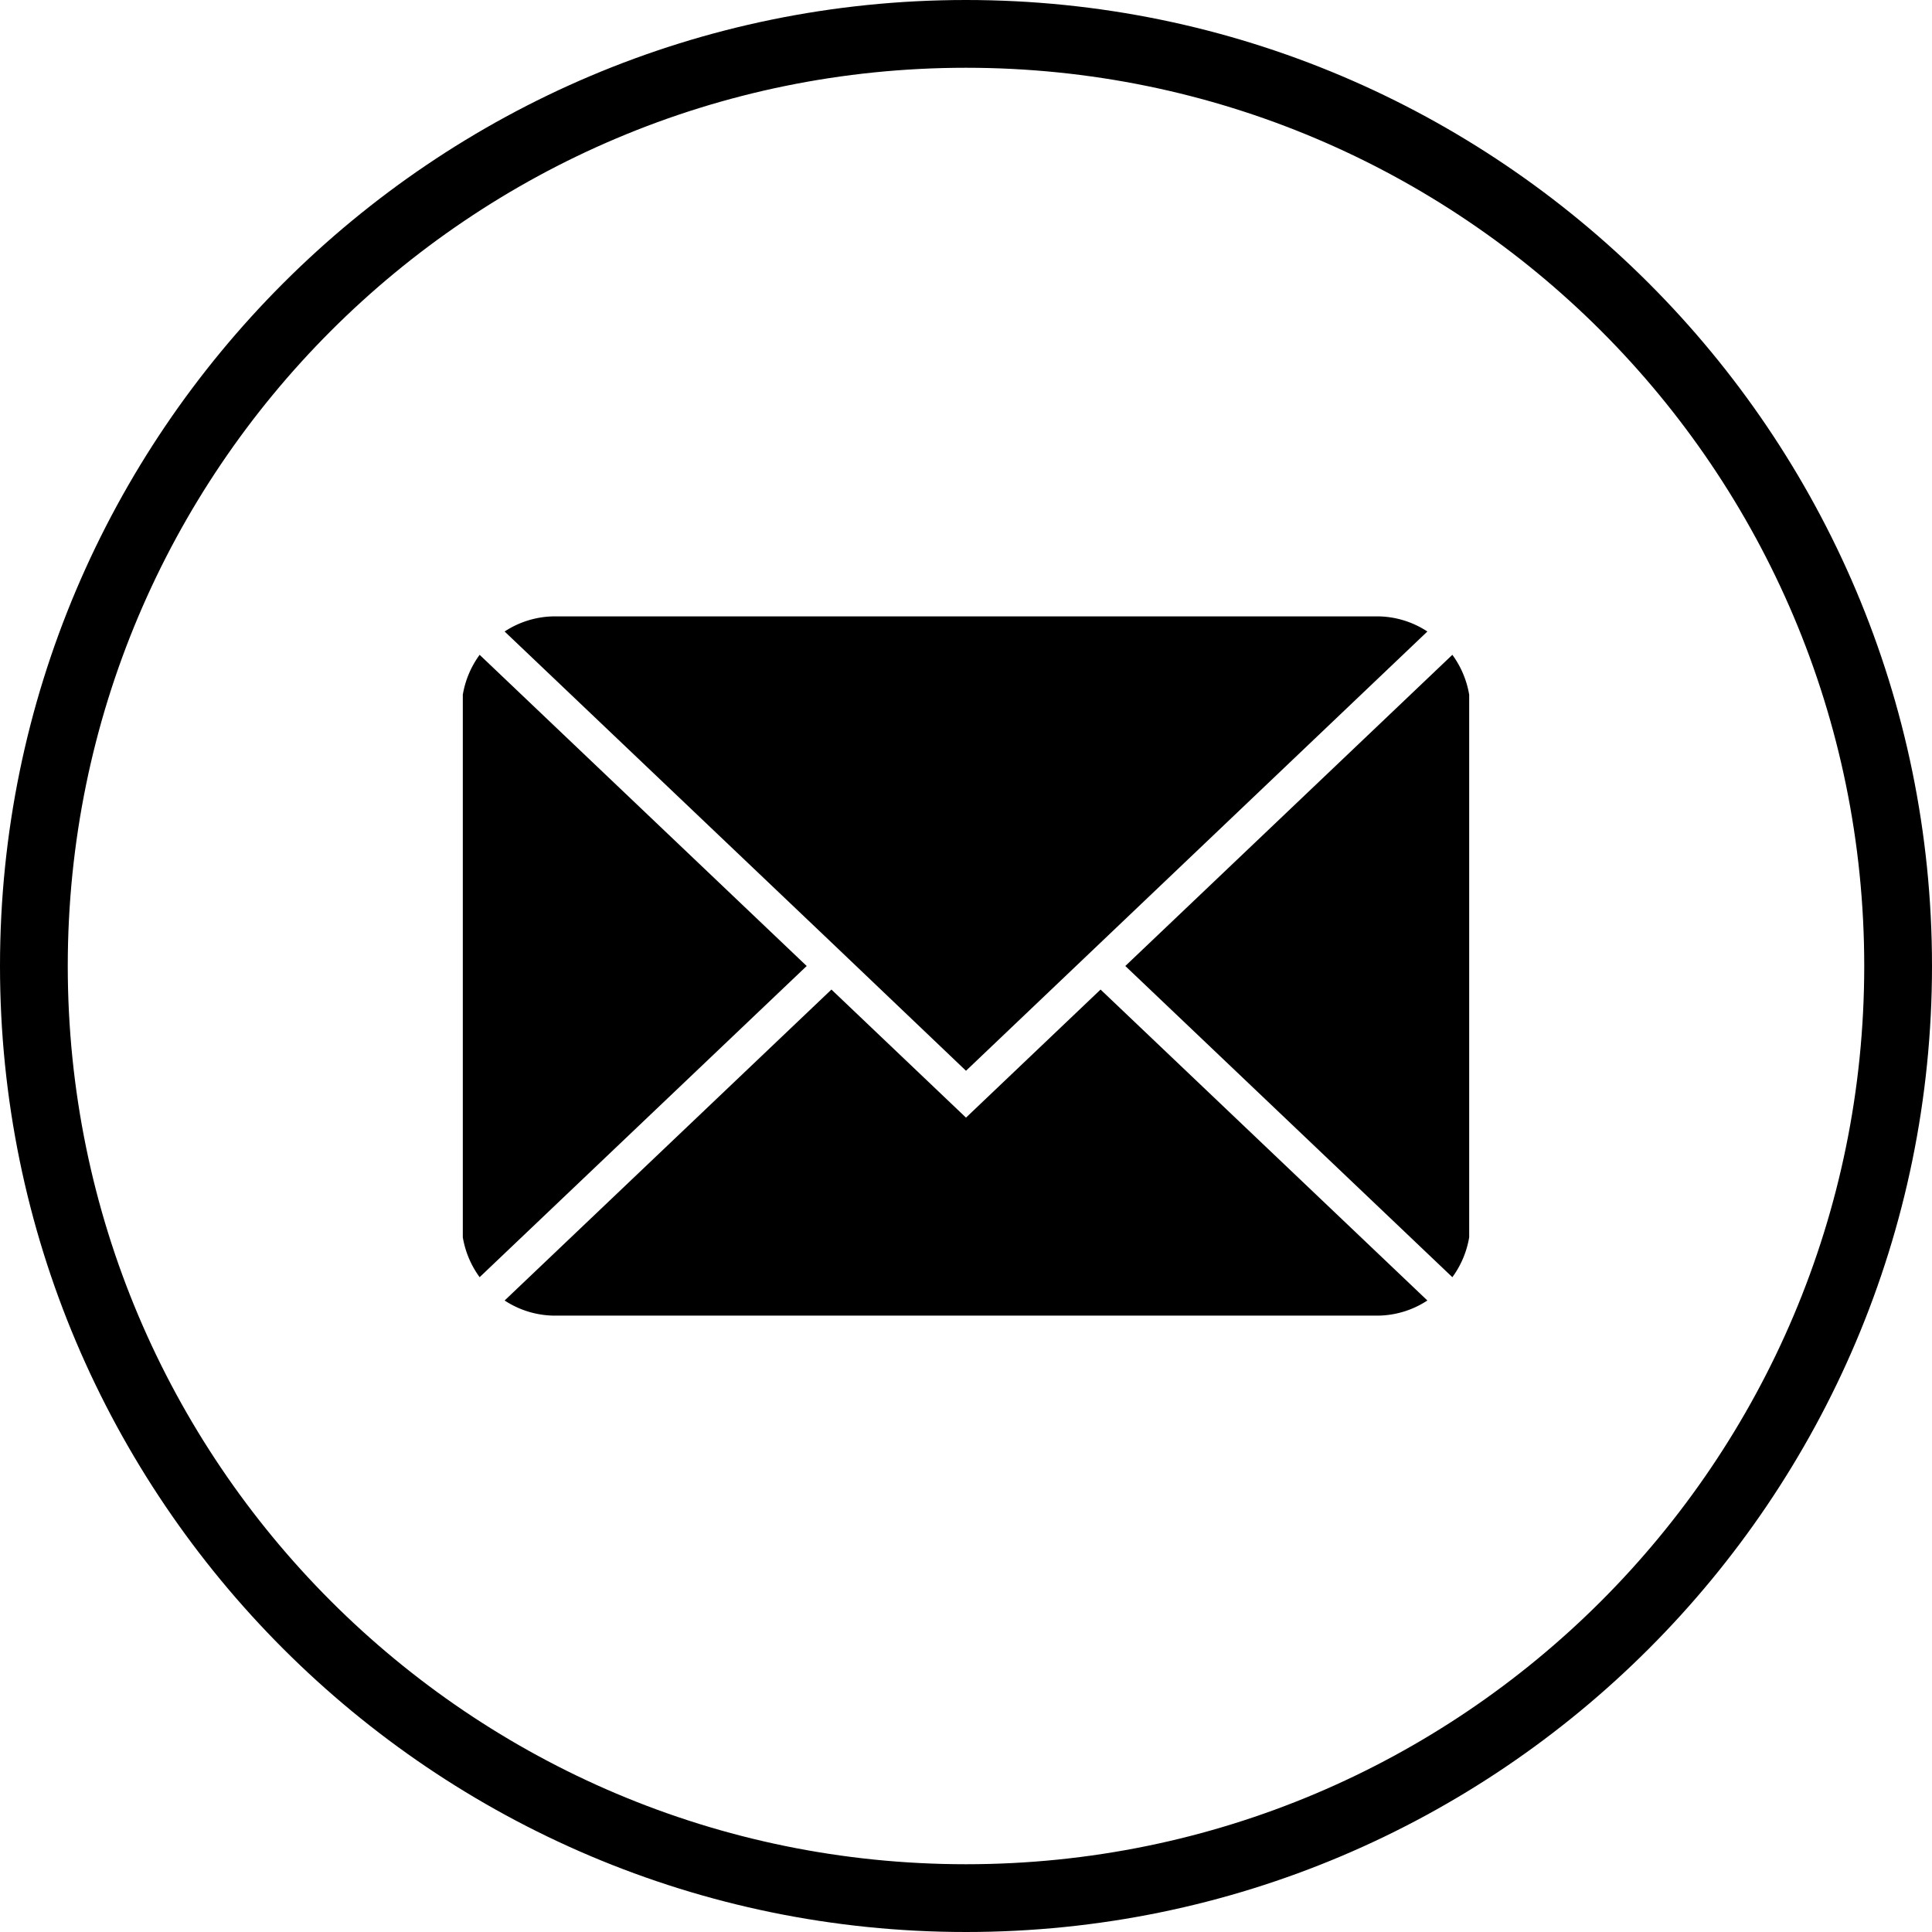
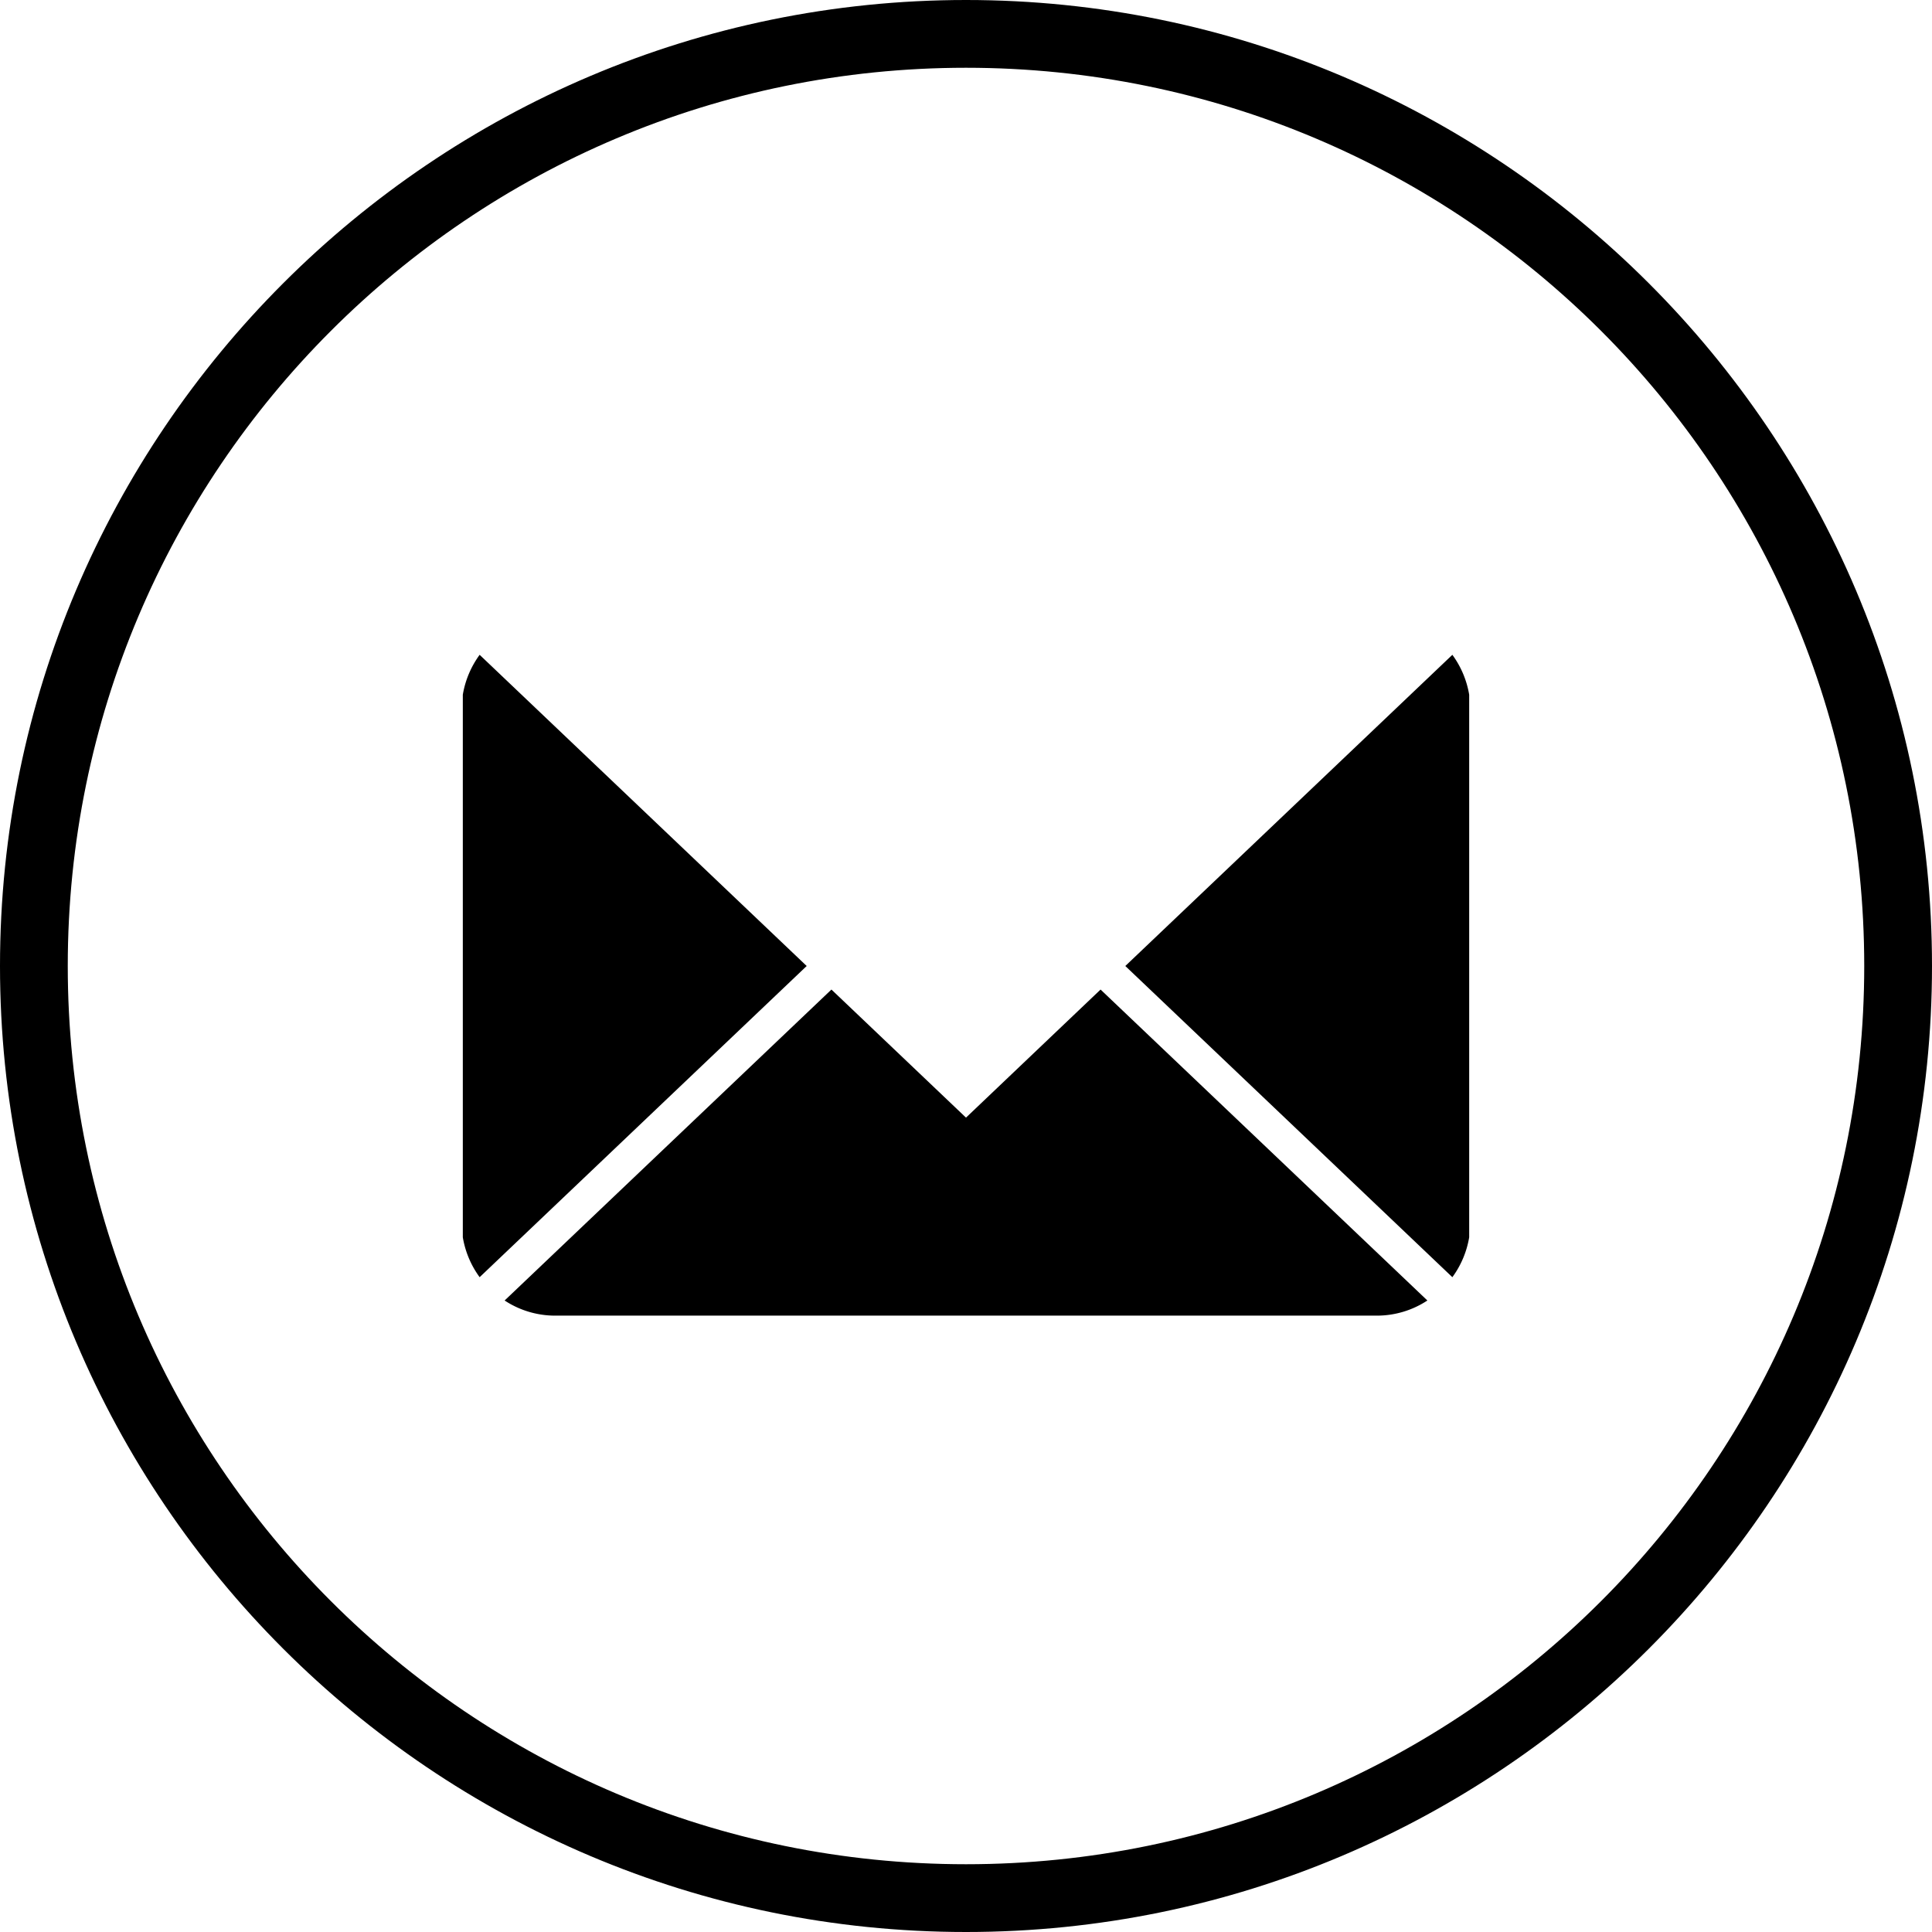
<svg xmlns="http://www.w3.org/2000/svg" data-name="Layer 1" height="804.0" preserveAspectRatio="xMidYMid meet" version="1.0" viewBox="98.0 98.0 804.0 804.0" width="804.0" zoomAndPan="magnify">
  <g id="change1_1">
    <path d="M500,98C278.3,98,98,278.3,98,500S278.3,902,500,902,902,721.7,902,500,721.7,98,500,98Zm0,775.8c-206.4,0-373.8-167.4-373.8-373.8S293.6,126.2,500,126.2,873.8,293.6,873.8,500,706.4,873.8,500,873.8Z" />
  </g>
  <g id="change1_2">
    <path d="M702.4,370.5,566.3,500,702.4,629.5a39,39,0,0,0,7-16.6V387.1A39,39,0,0,0,702.4,370.5Z" />
  </g>
  <g id="change1_3">
    <path d="M500,563.1l-56-53.3L308,639.2a38.2,38.2,0,0,0,21.1,6.3H670.9a38.2,38.2,0,0,0,21.1-6.3L556,509.8Z" />
  </g>
  <g id="change1_4">
    <path d="M297.6,370.5a39,39,0,0,0-7,16.6V612.9a39,39,0,0,0,7,16.6L433.7,500Z" />
  </g>
  <g id="change1_5">
-     <path d="M444,490.2l56,53.4L692,360.8a38.2,38.2,0,0,0-21.1-6.3H329.1a38.2,38.2,0,0,0-21.1,6.3L444,490.2Z" />
-   </g>
+     </g>
</svg>